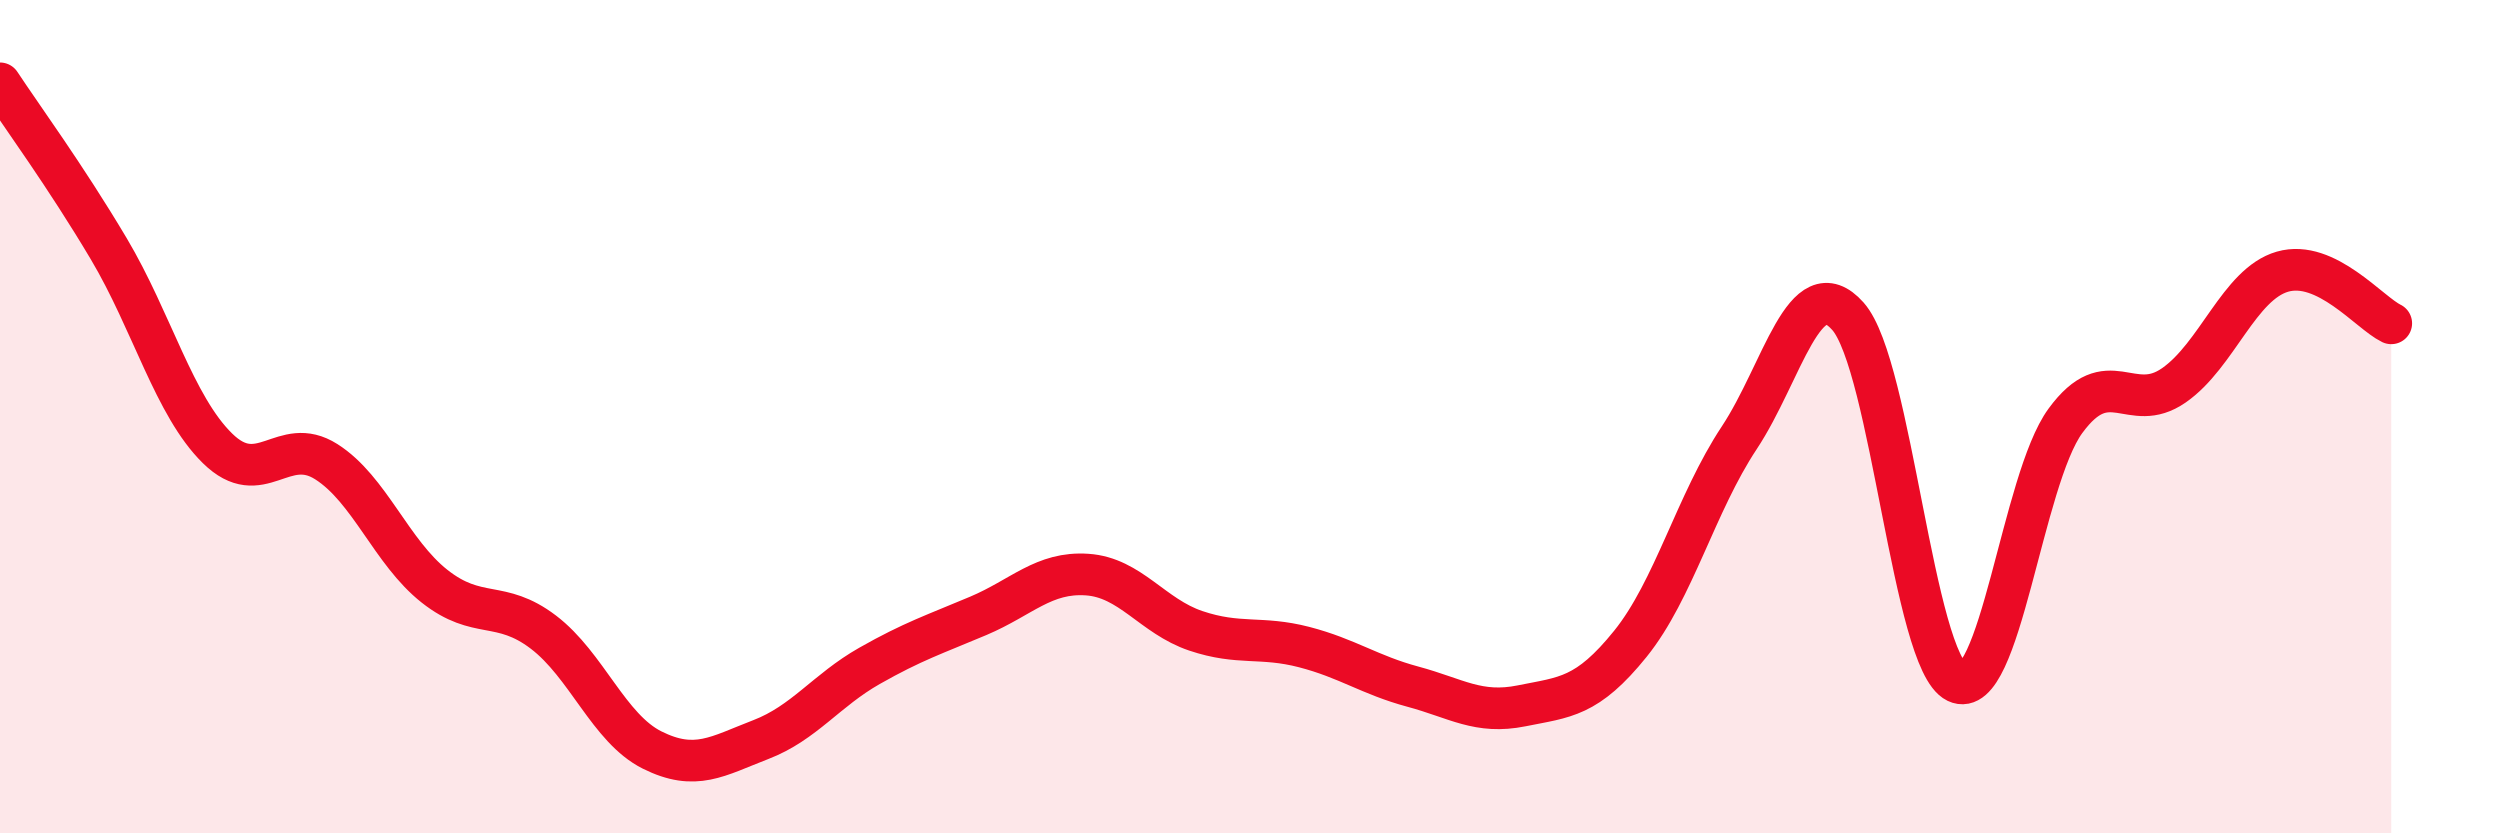
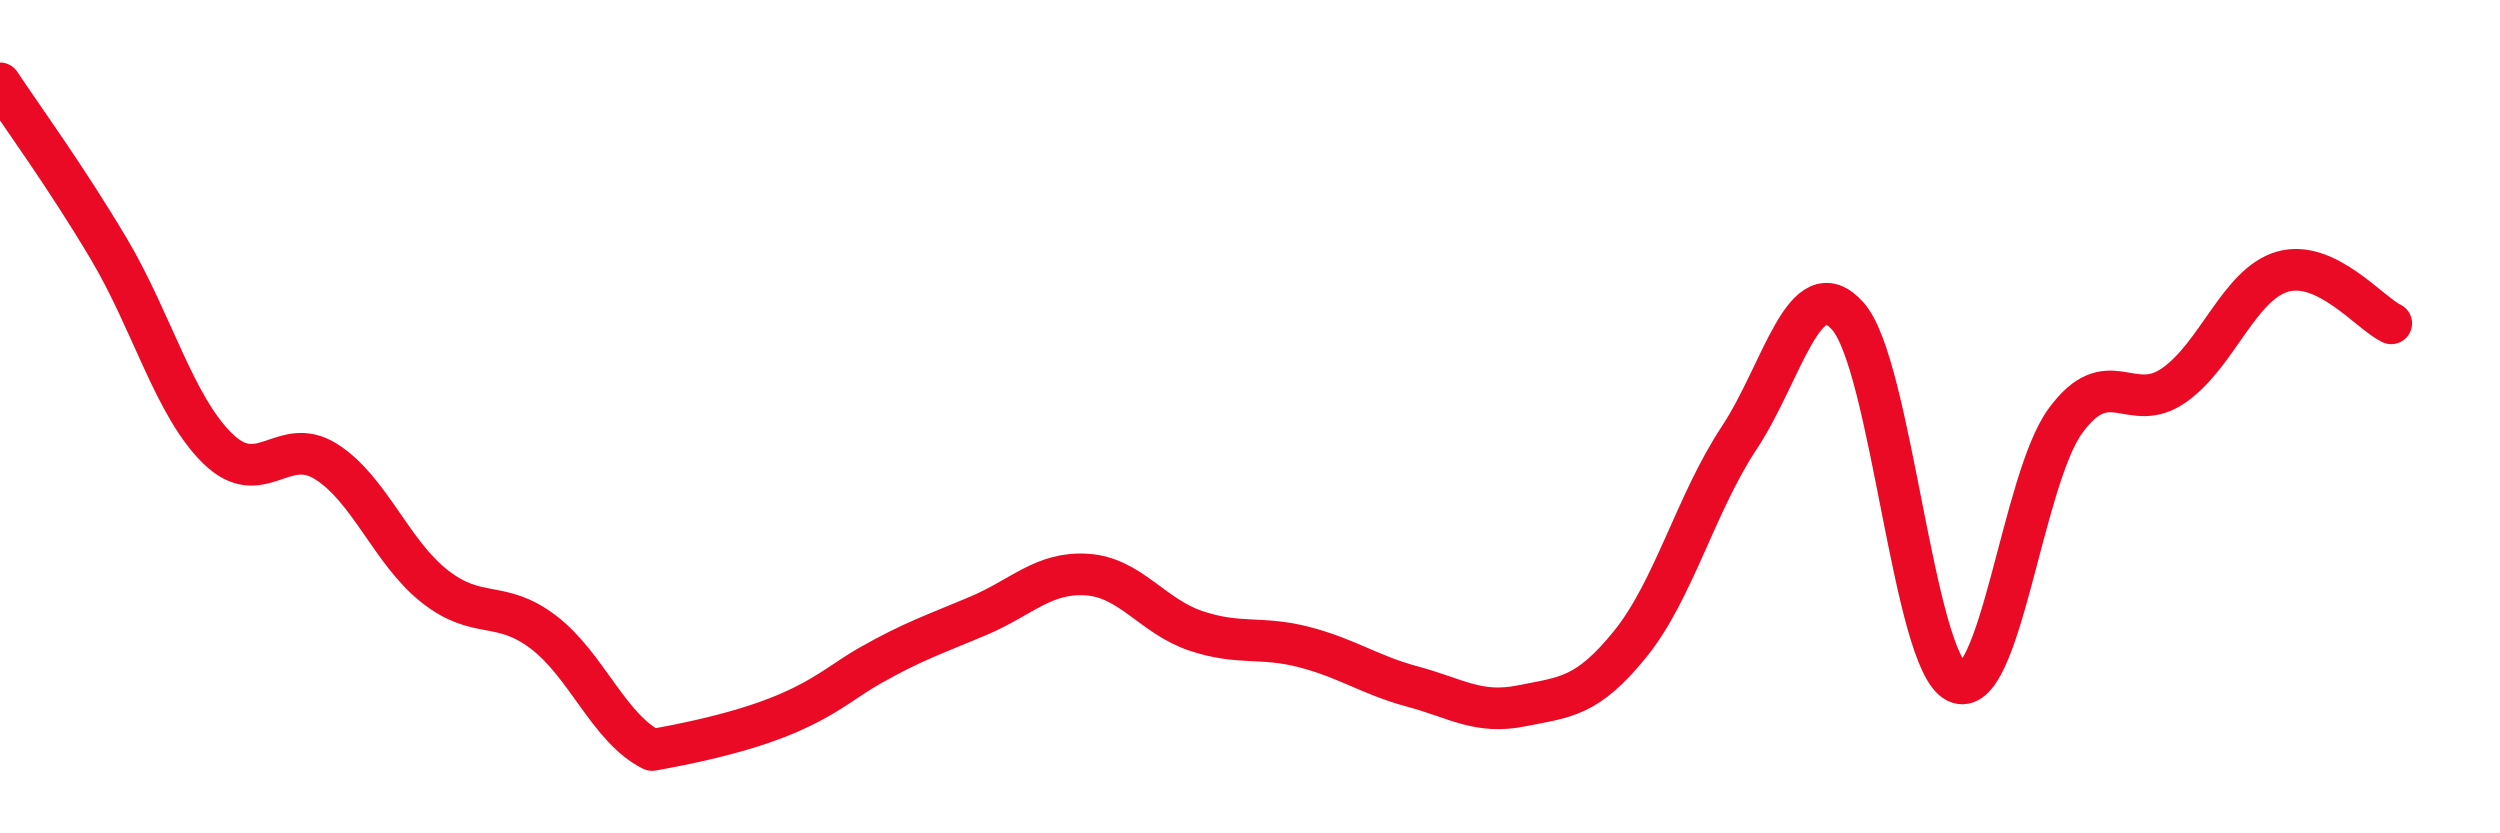
<svg xmlns="http://www.w3.org/2000/svg" width="60" height="20" viewBox="0 0 60 20">
-   <path d="M 0,2 C 0.52,2.79 1.57,4.22 2.61,5.97 C 3.65,7.72 4.18,9.74 5.22,10.76 C 6.26,11.78 6.79,10.42 7.83,11.08 C 8.87,11.74 9.39,13.25 10.43,14.07 C 11.47,14.89 12,14.38 13.04,15.17 C 14.08,15.96 14.61,17.48 15.65,18 C 16.69,18.52 17.22,18.15 18.26,17.75 C 19.3,17.35 19.83,16.57 20.87,15.98 C 21.91,15.39 22.44,15.22 23.48,14.78 C 24.52,14.34 25.05,13.72 26.09,13.79 C 27.13,13.86 27.66,14.79 28.7,15.14 C 29.74,15.49 30.26,15.26 31.3,15.53 C 32.34,15.8 32.87,16.2 33.91,16.48 C 34.95,16.76 35.48,17.15 36.52,16.94 C 37.56,16.73 38.09,16.74 39.13,15.45 C 40.17,14.16 40.7,12.08 41.74,10.51 C 42.78,8.94 43.31,6.42 44.35,7.59 C 45.39,8.76 45.92,15.87 46.96,16.37 C 48,16.87 48.53,11.52 49.57,10.1 C 50.61,8.68 51.13,9.97 52.17,9.25 C 53.21,8.53 53.74,6.82 54.78,6.52 C 55.82,6.22 56.87,7.51 57.39,7.76L57.39 20L0 20Z" fill="#EB0A25" opacity="0.1" stroke-linecap="round" stroke-linejoin="round" />
-   <path d="M 0,2 C 0.52,2.79 1.57,4.22 2.61,5.97 C 3.65,7.72 4.18,9.74 5.22,10.76 C 6.26,11.78 6.79,10.42 7.83,11.08 C 8.87,11.74 9.39,13.25 10.43,14.07 C 11.47,14.89 12,14.38 13.04,15.17 C 14.08,15.96 14.61,17.48 15.65,18 C 16.69,18.52 17.22,18.15 18.26,17.75 C 19.3,17.35 19.83,16.57 20.87,15.98 C 21.91,15.39 22.44,15.22 23.48,14.78 C 24.52,14.34 25.05,13.72 26.09,13.79 C 27.13,13.86 27.66,14.79 28.7,15.14 C 29.74,15.49 30.26,15.26 31.3,15.53 C 32.34,15.8 32.87,16.2 33.91,16.48 C 34.95,16.76 35.48,17.15 36.52,16.94 C 37.56,16.73 38.09,16.74 39.13,15.45 C 40.17,14.16 40.7,12.08 41.74,10.51 C 42.78,8.94 43.31,6.42 44.35,7.59 C 45.39,8.76 45.92,15.87 46.96,16.37 C 48,16.87 48.53,11.52 49.57,10.1 C 50.61,8.68 51.13,9.97 52.17,9.25 C 53.21,8.53 53.74,6.82 54.78,6.52 C 55.82,6.22 56.87,7.51 57.39,7.76" stroke="#EB0A25" stroke-width="1" fill="none" stroke-linecap="round" stroke-linejoin="round" />
+   <path d="M 0,2 C 0.52,2.79 1.57,4.22 2.61,5.97 C 3.65,7.72 4.18,9.74 5.22,10.76 C 6.26,11.78 6.79,10.42 7.83,11.08 C 8.87,11.74 9.39,13.25 10.43,14.07 C 11.47,14.89 12,14.38 13.04,15.17 C 14.08,15.96 14.61,17.48 15.65,18 C 19.3,17.35 19.83,16.57 20.87,15.98 C 21.91,15.39 22.44,15.22 23.48,14.78 C 24.52,14.34 25.05,13.72 26.09,13.79 C 27.13,13.86 27.66,14.79 28.7,15.14 C 29.74,15.49 30.26,15.26 31.3,15.53 C 32.34,15.8 32.87,16.2 33.91,16.48 C 34.95,16.76 35.48,17.15 36.52,16.94 C 37.56,16.73 38.09,16.74 39.13,15.45 C 40.17,14.16 40.7,12.08 41.74,10.51 C 42.78,8.94 43.31,6.42 44.35,7.59 C 45.39,8.76 45.92,15.87 46.96,16.37 C 48,16.87 48.53,11.52 49.57,10.1 C 50.61,8.68 51.13,9.97 52.17,9.25 C 53.21,8.53 53.74,6.82 54.78,6.52 C 55.82,6.22 56.87,7.51 57.39,7.76" stroke="#EB0A25" stroke-width="1" fill="none" stroke-linecap="round" stroke-linejoin="round" />
</svg>